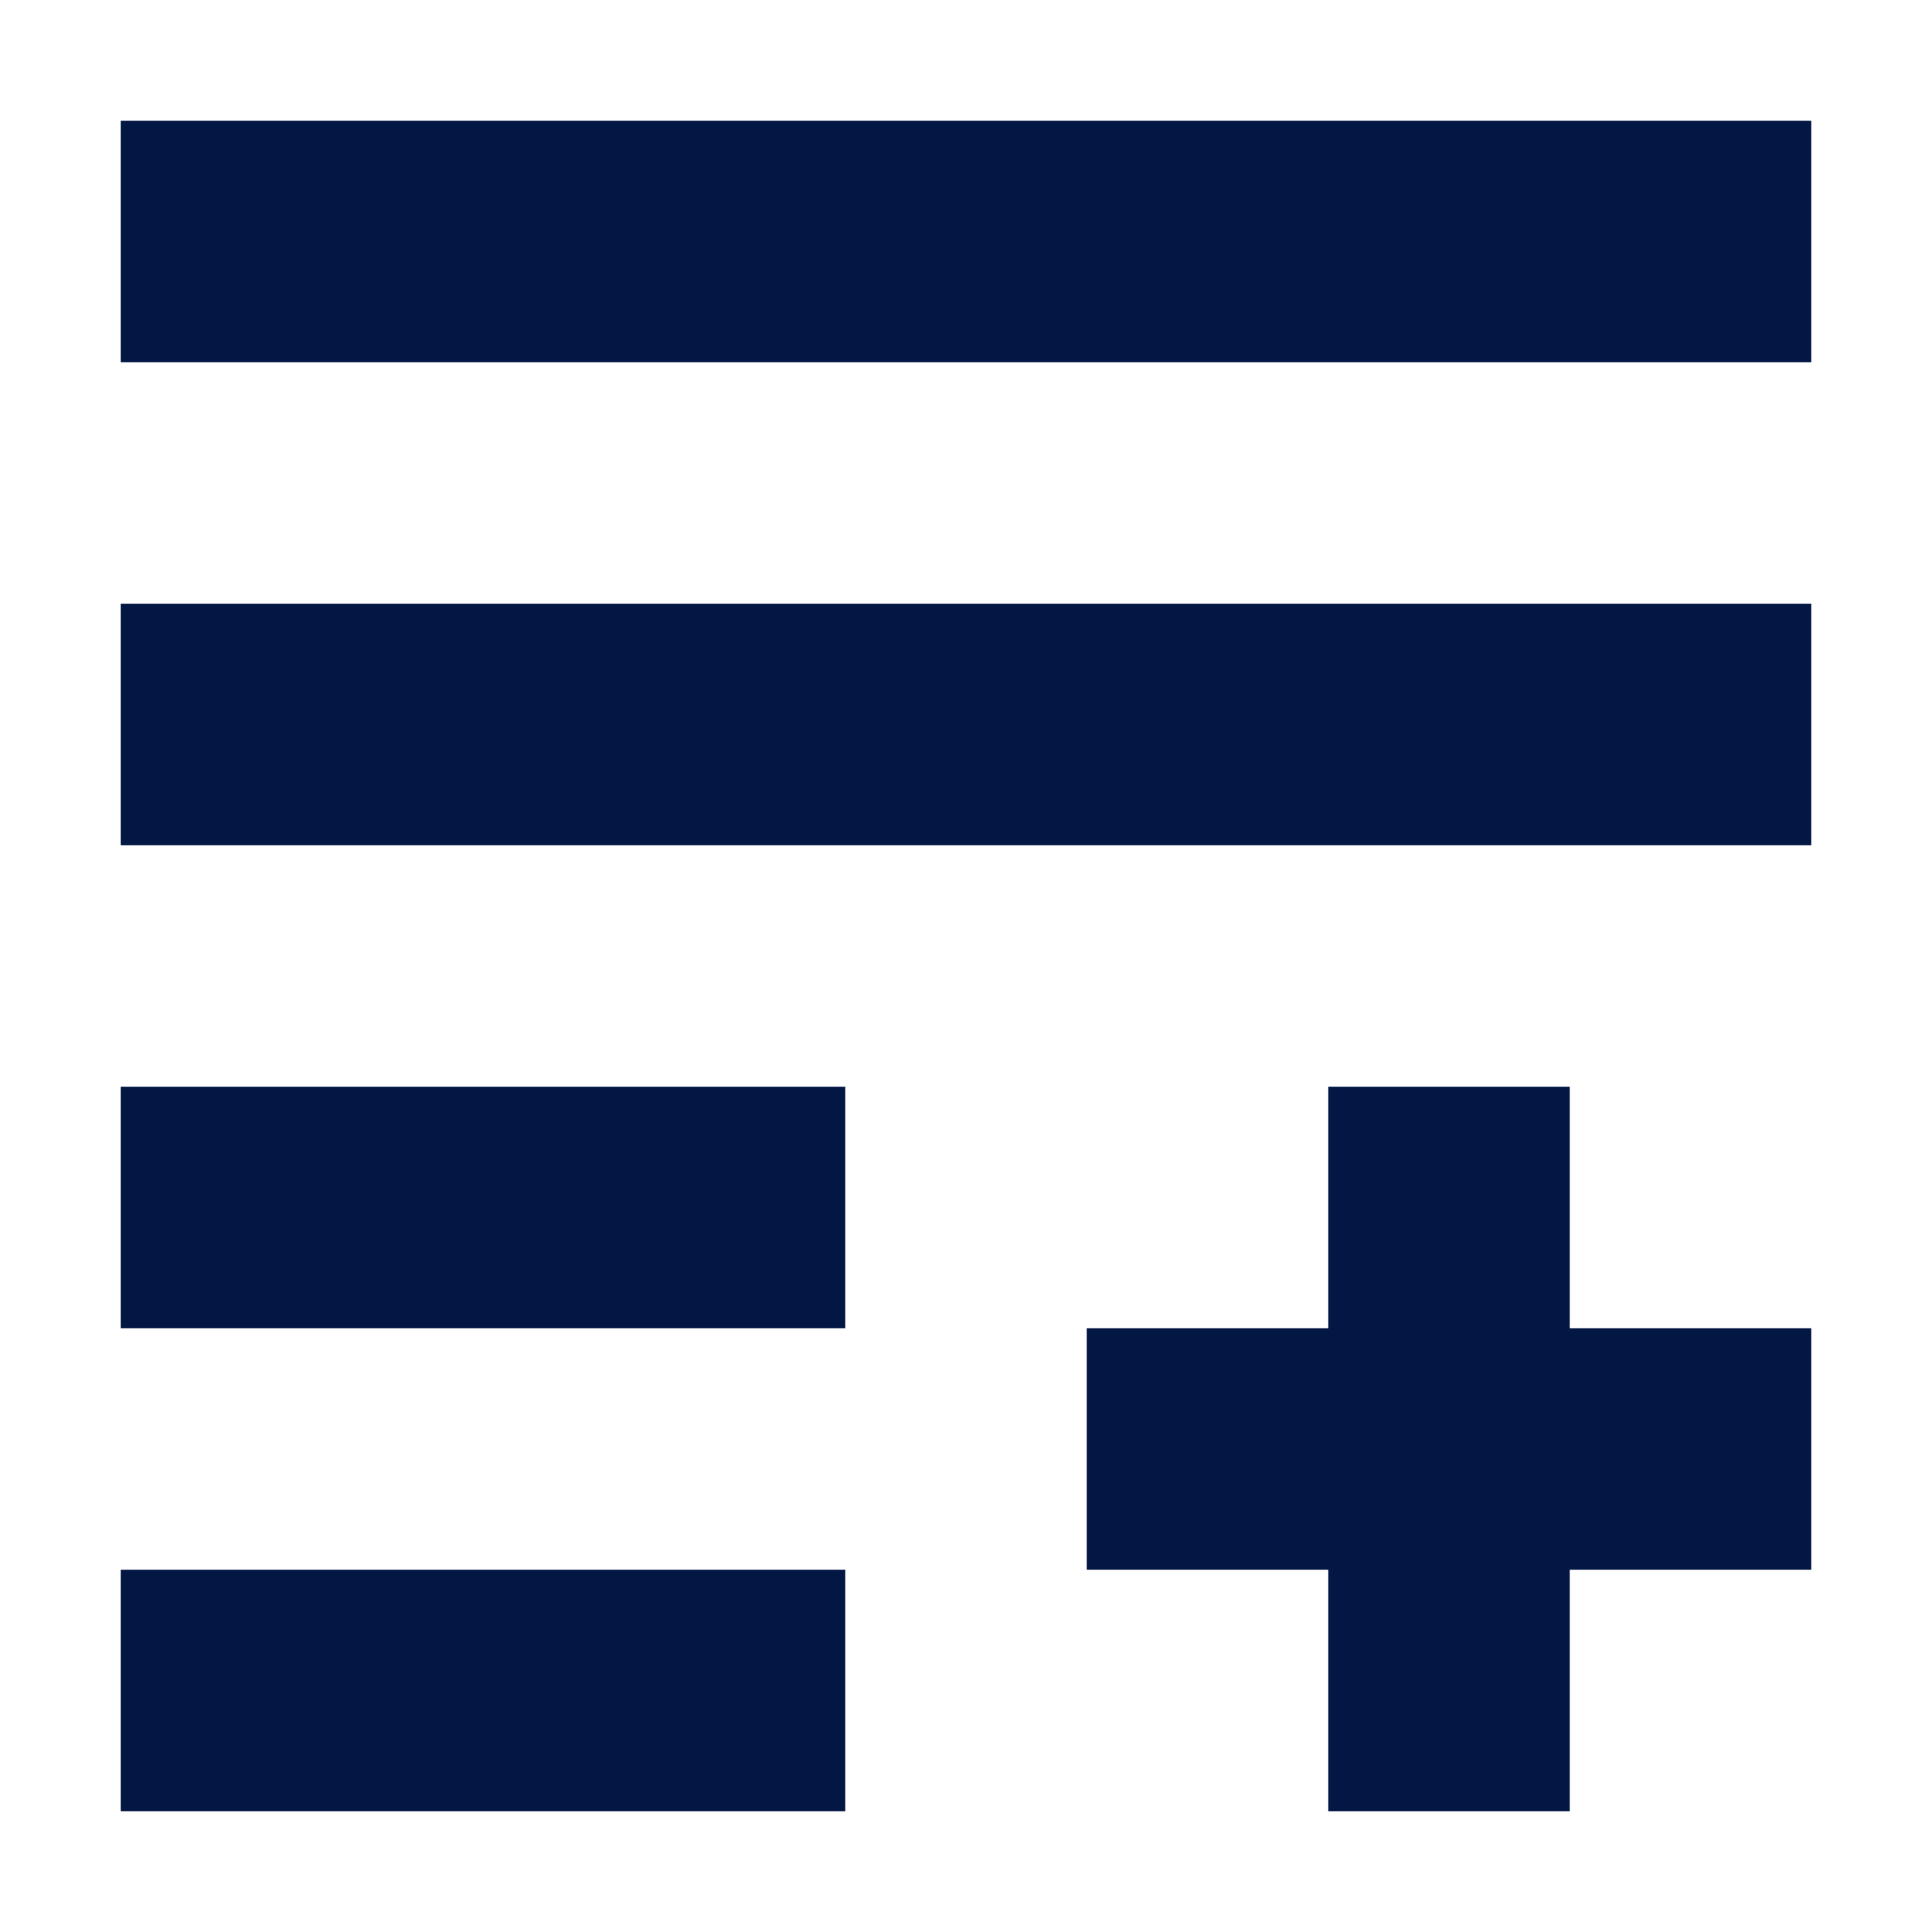
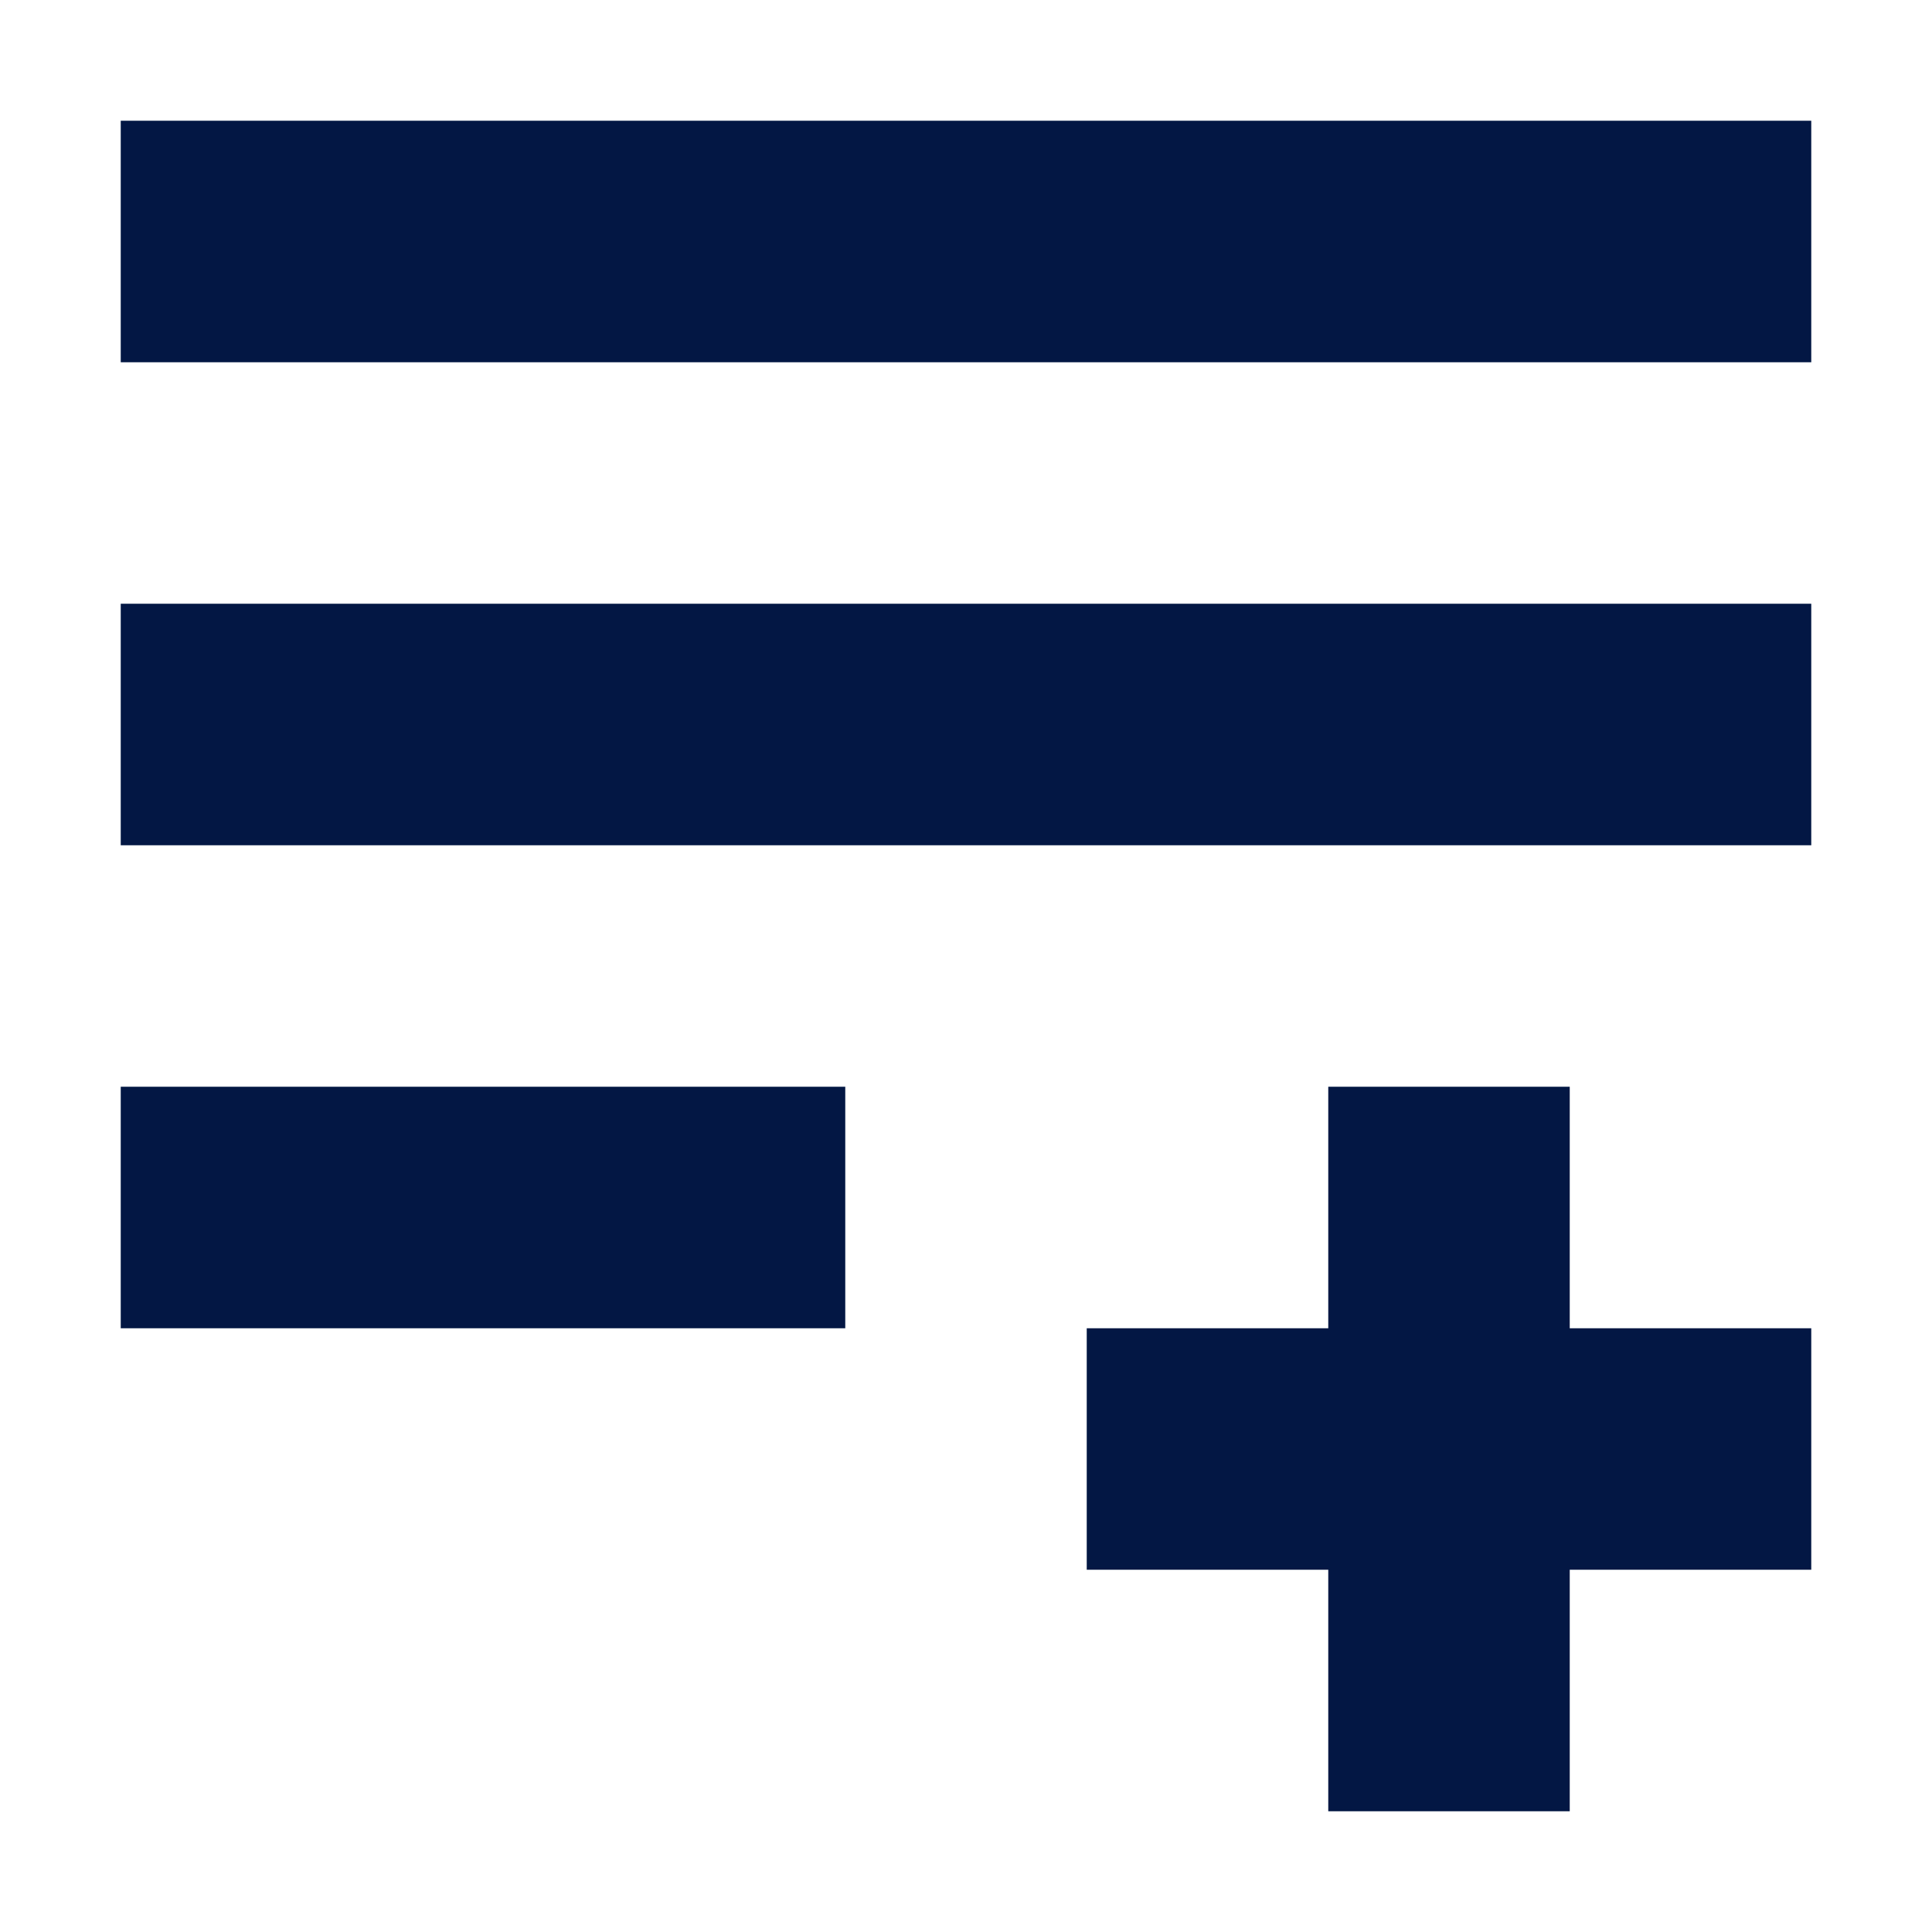
<svg xmlns="http://www.w3.org/2000/svg" width="81" height="81" viewBox="0 0 81 81" fill="none">
  <path d="M75.938 5.062H5.062V15.188H75.938V5.062Z" fill="#031744" />
  <path d="M75.938 25.312H5.062V35.438H75.938V25.312Z" fill="#031744" />
-   <path d="M35.438 45.562H5.062V55.688H35.438V45.562Z" fill="#031744" />
-   <path d="M5.062 65.812H35.438V75.938H5.062V65.812Z" fill="#031744" />
+   <path d="M35.438 45.562H5.062V55.688H35.438V45.562" fill="#031744" />
  <path d="M55.688 45.562V55.688H45.562V65.812H55.688V75.938H65.812V65.812H75.938V55.688H65.812V45.562H55.688Z" fill="#031744" />
</svg>